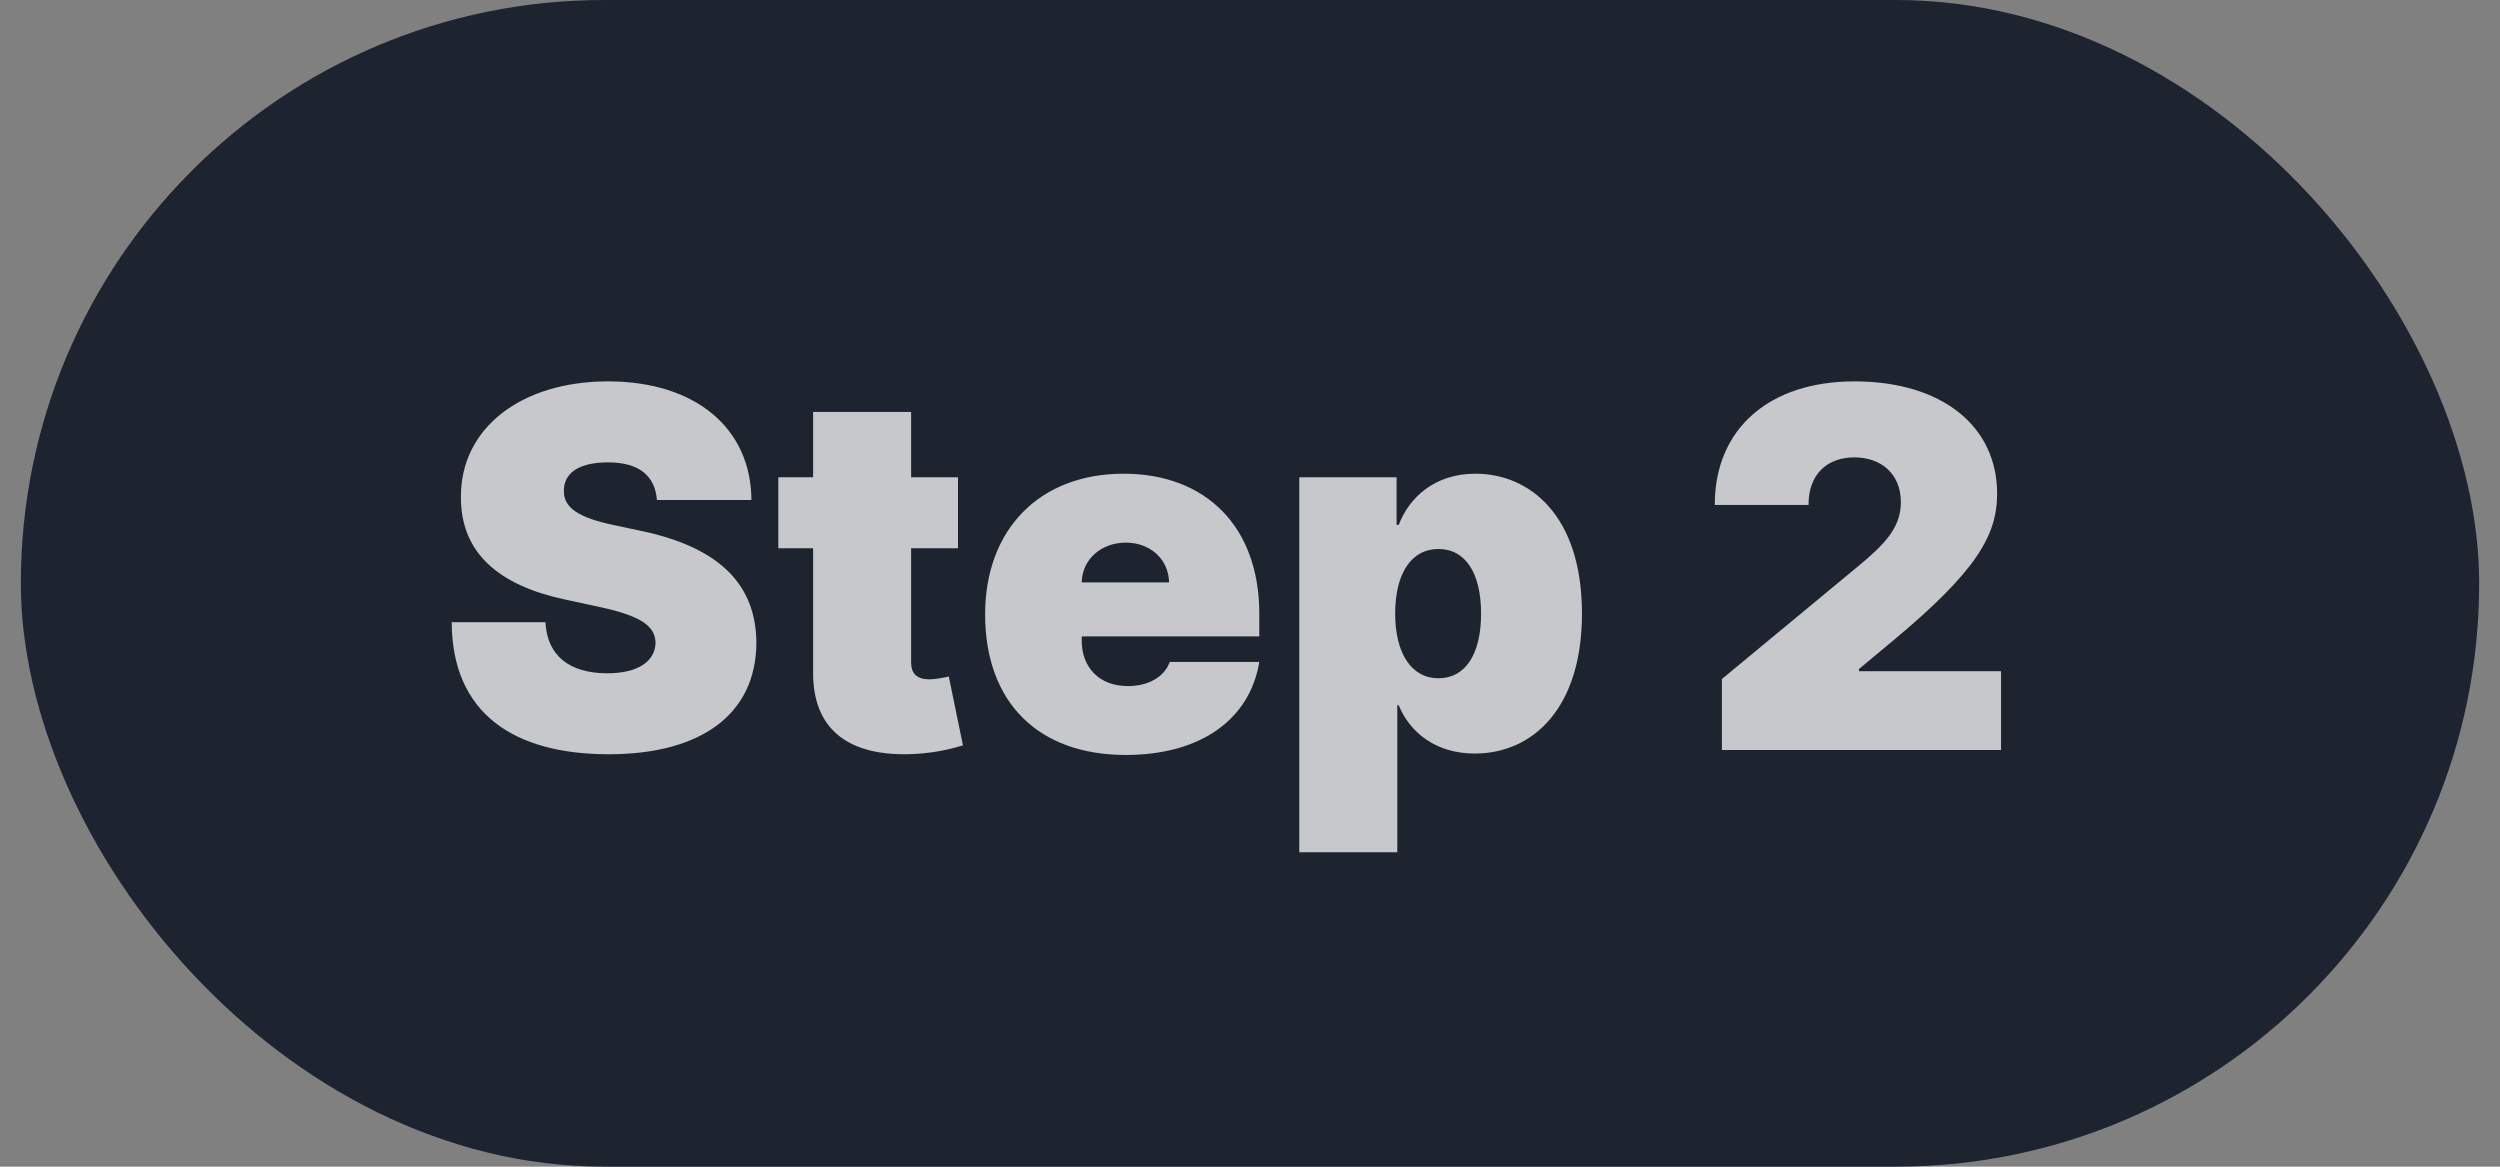
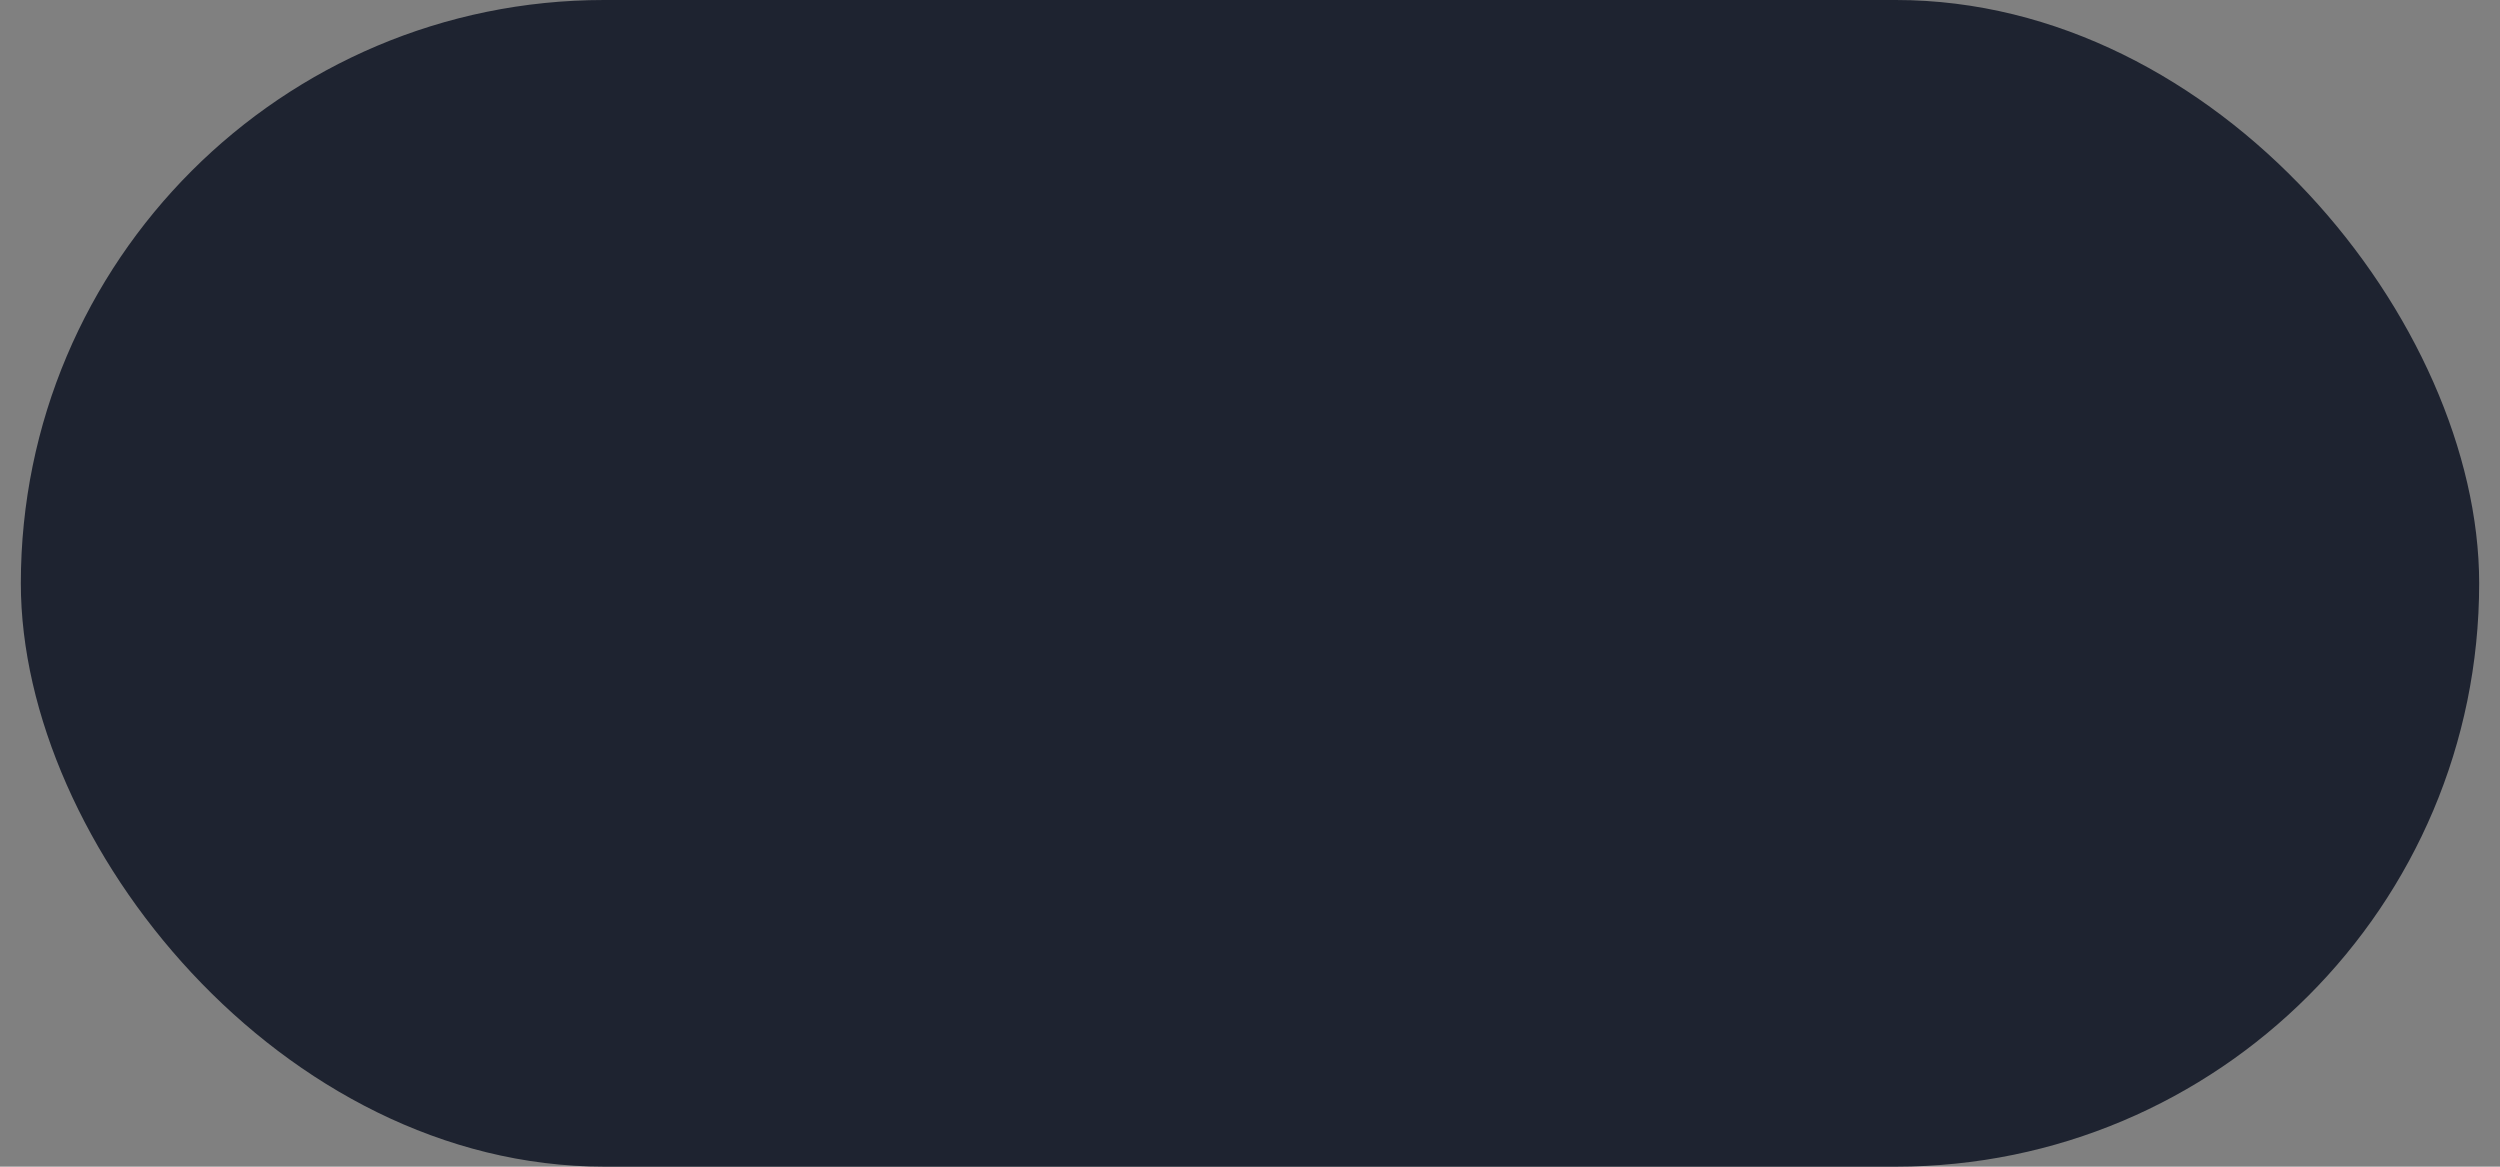
<svg xmlns="http://www.w3.org/2000/svg" width="60" height="28" viewBox="0 0 60 28" fill="none">
  <rect x="0" y="0" width="60" height="28" fill="#808080" stroke="none" />
  <rect x="0.5" width="59" height="28" rx="14" fill="#1E2330" />
-   <path opacity="0.75" d="M15.767 12H18.034C18.026 10.287 16.704 9.153 14.591 9.153C12.516 9.153 11.05 10.27 11.062 11.932C11.058 13.296 12.004 14.054 13.551 14.386L14.421 14.574C15.392 14.787 15.724 15.03 15.733 15.426C15.724 15.857 15.332 16.159 14.574 16.159C13.666 16.159 13.129 15.733 13.091 14.932H10.841C10.849 17.122 12.332 18.102 14.608 18.102C16.82 18.102 18.145 17.148 18.153 15.426C18.145 14.097 17.352 13.163 15.426 12.75L14.71 12.597C13.883 12.422 13.513 12.179 13.534 11.761C13.538 11.378 13.858 11.097 14.591 11.097C15.358 11.097 15.72 11.433 15.767 12ZM22.992 11.454H21.867V9.886H19.515V11.454H18.68V13.159H19.515V16.116C19.498 17.489 20.346 18.183 21.97 18.094C22.502 18.064 22.898 17.953 23.111 17.889L22.771 16.236C22.681 16.257 22.451 16.304 22.31 16.304C22.004 16.304 21.867 16.168 21.867 15.895V13.159H22.992V11.454ZM27.018 18.119C28.834 18.119 30.001 17.25 30.223 15.886H28.075C27.939 16.257 27.551 16.466 27.069 16.466C26.37 16.466 25.961 16.006 25.961 15.375V15.273H30.223V14.727C30.223 12.643 28.944 11.369 26.967 11.369C24.939 11.369 23.643 12.716 23.643 14.744C23.643 16.862 24.922 18.119 27.018 18.119ZM25.961 13.977C25.974 13.411 26.443 13.023 27.018 13.023C27.602 13.023 28.045 13.415 28.058 13.977H25.961ZM31.183 20.454H33.535V16.926H33.569C33.842 17.591 34.472 18.085 35.393 18.085C36.791 18.085 37.967 16.994 37.967 14.727C37.967 12.358 36.705 11.369 35.41 11.369C34.438 11.369 33.825 11.932 33.569 12.597H33.518V11.454H31.183V20.454ZM33.484 14.727C33.484 13.756 33.876 13.176 34.523 13.176C35.171 13.176 35.546 13.756 35.546 14.727C35.546 15.699 35.171 16.278 34.523 16.278C33.876 16.278 33.484 15.682 33.484 14.727ZM41.326 18H48.025V16.108H44.615V16.057L45.434 15.375C47.424 13.717 47.931 12.857 47.931 11.847C47.931 10.219 46.597 9.153 44.505 9.153C42.472 9.153 41.151 10.283 41.155 12.119H43.405C43.401 11.386 43.848 10.977 44.505 10.977C45.157 10.977 45.621 11.382 45.621 12.051C45.621 12.669 45.225 13.07 44.581 13.602L41.326 16.296V18Z" fill="white" />
</svg>